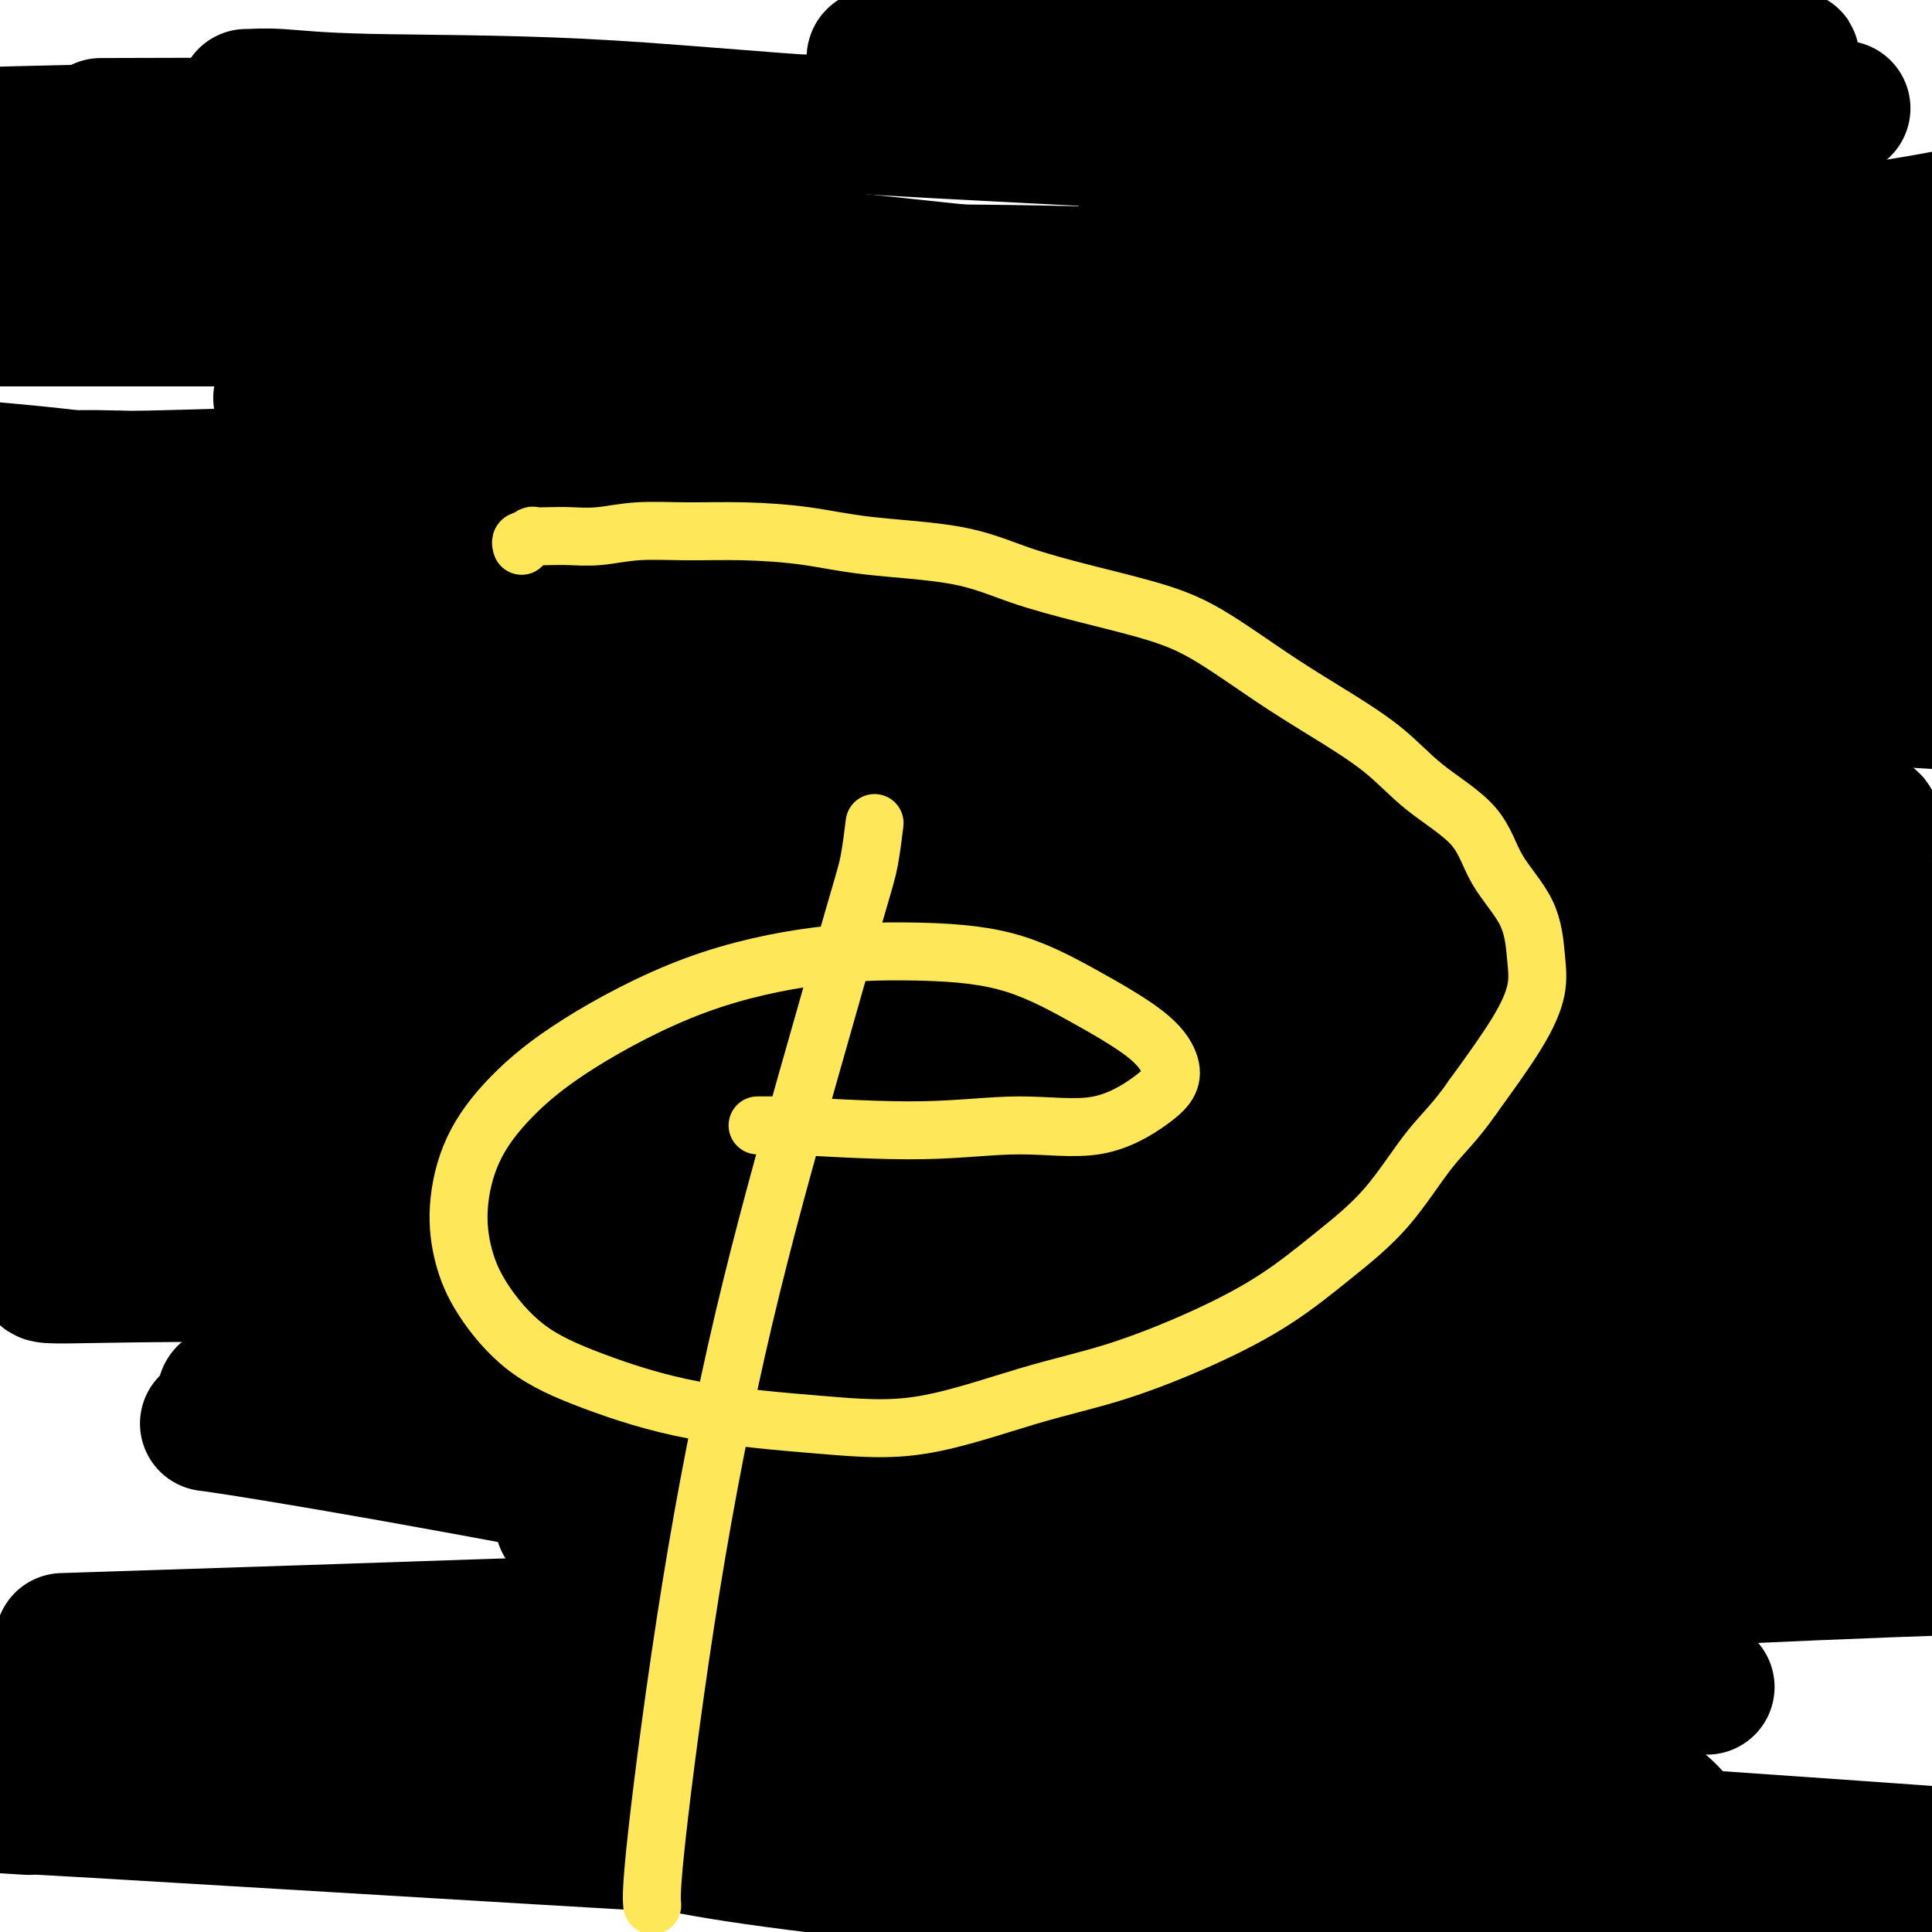
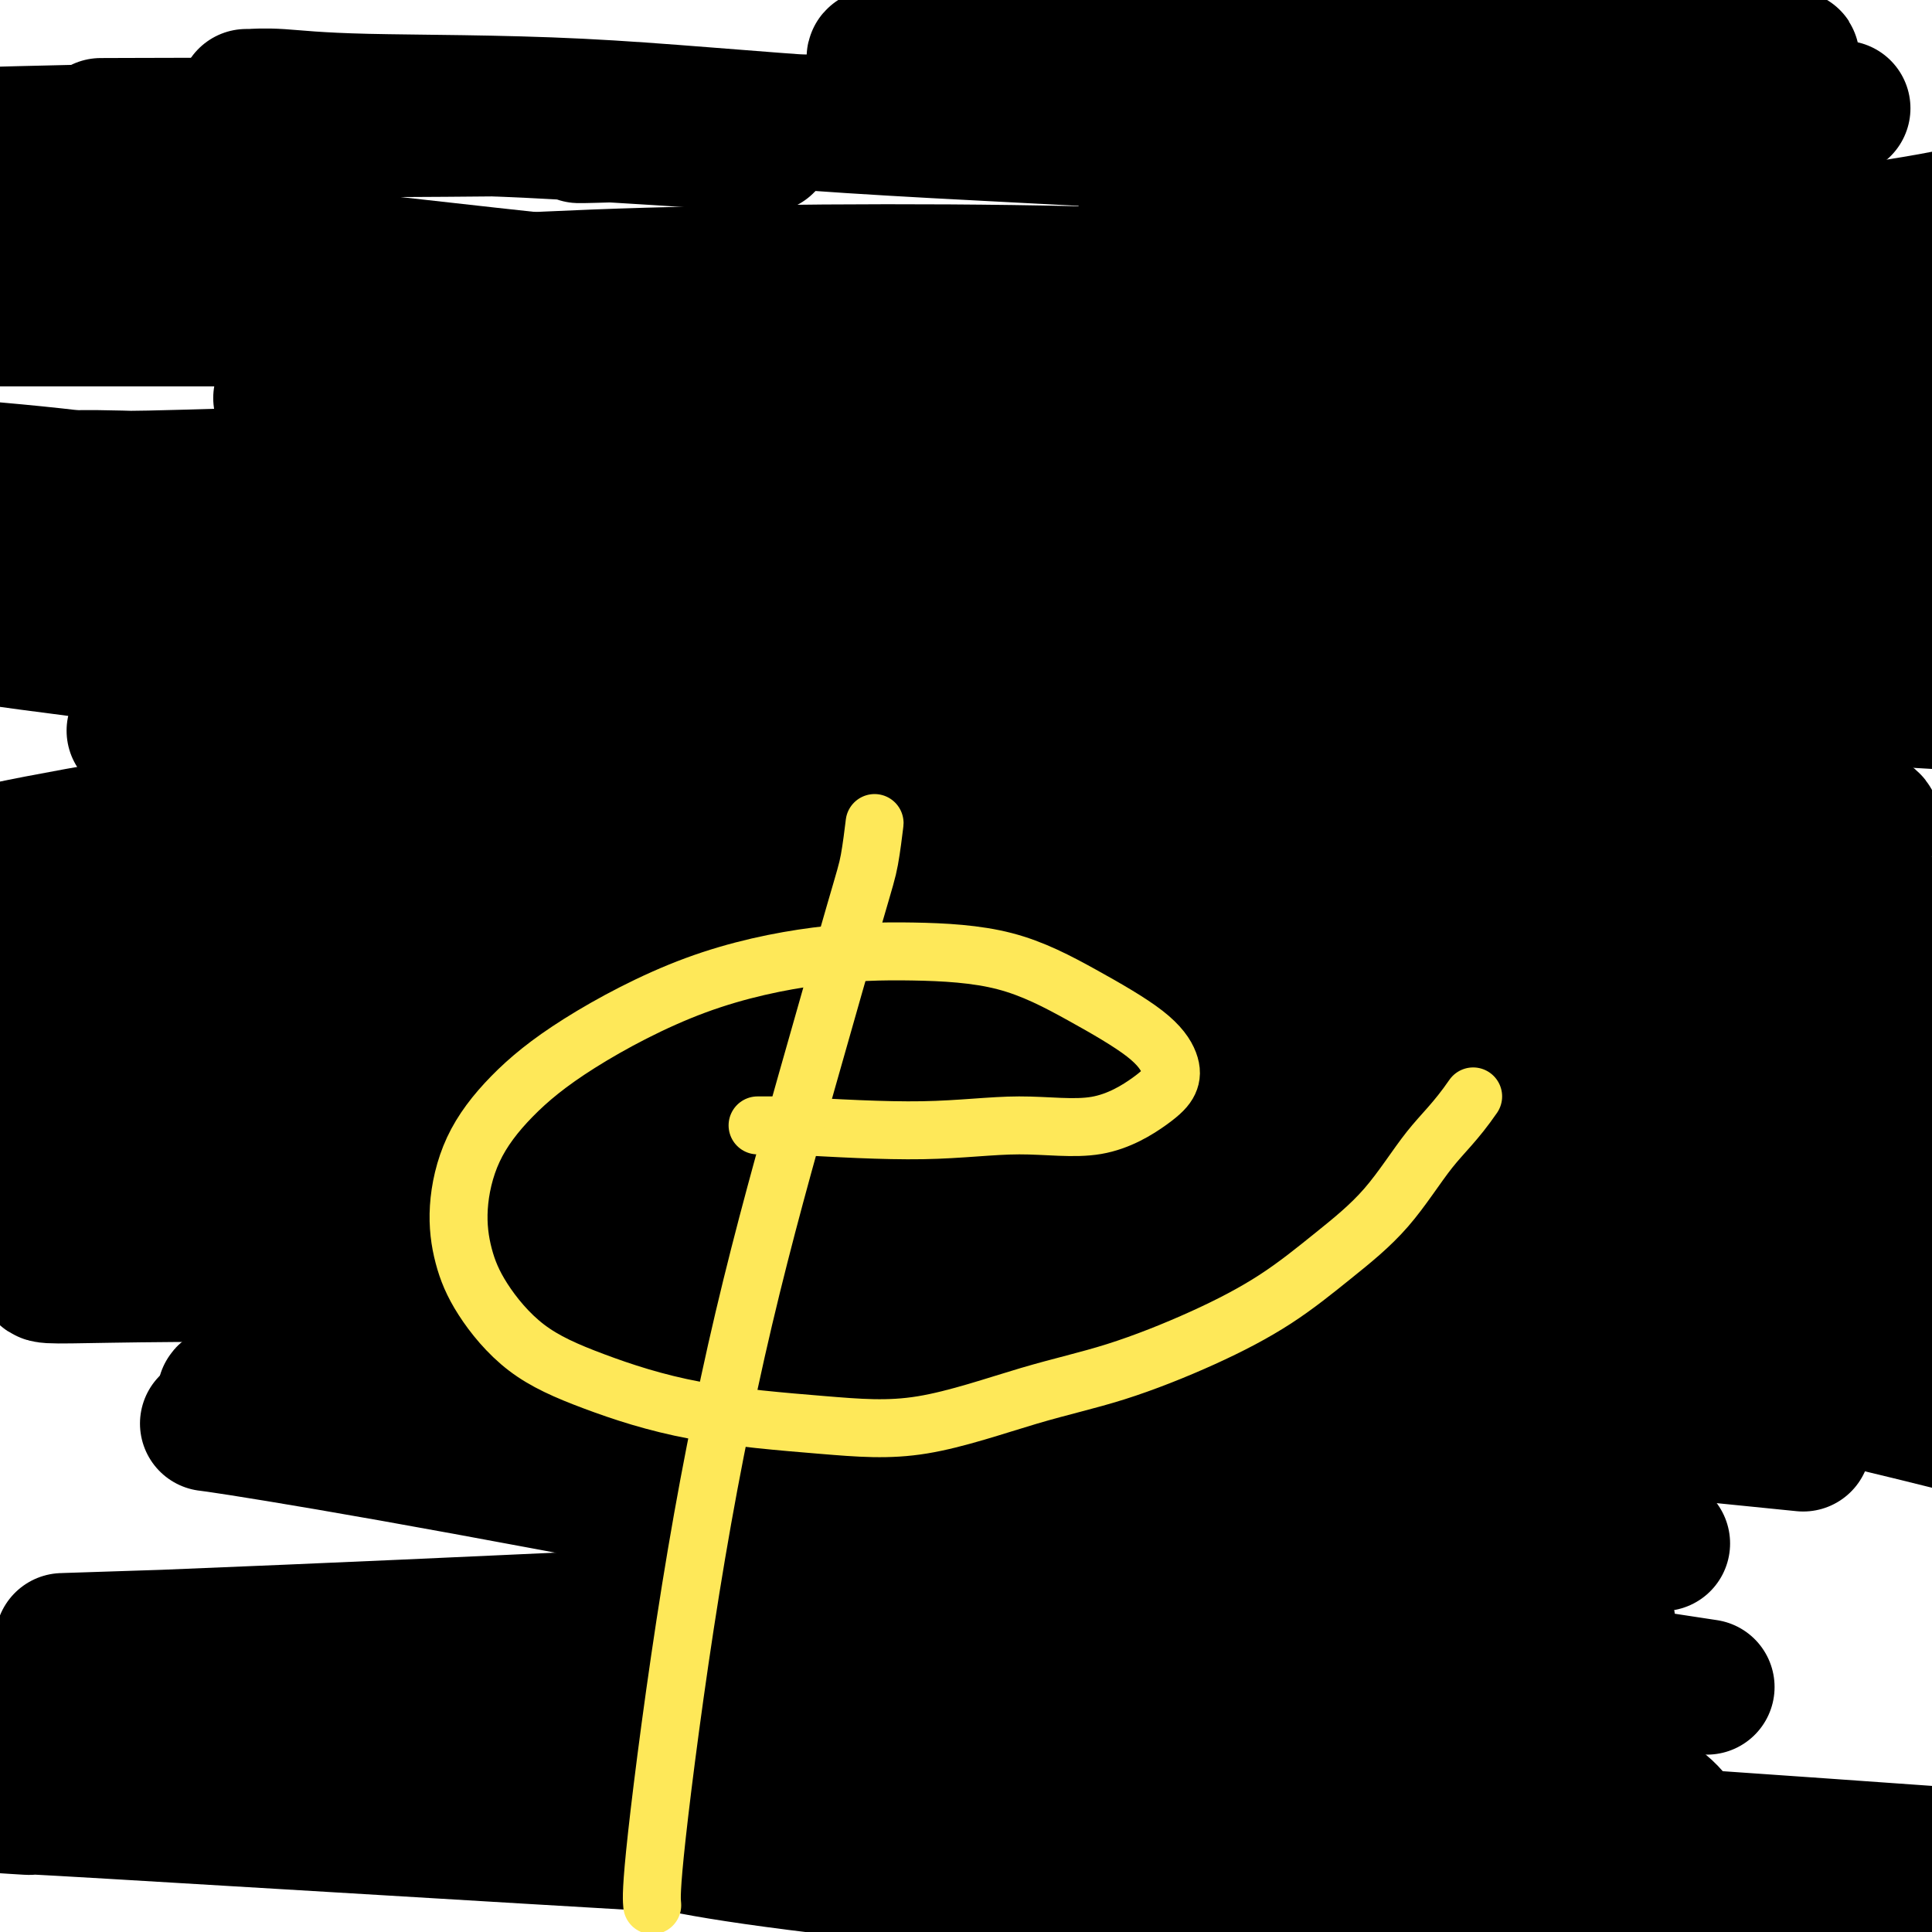
<svg xmlns="http://www.w3.org/2000/svg" viewBox="0 0 400 400" version="1.1">
  <g fill="none" stroke="#000000" stroke-width="28" stroke-linecap="round" stroke-linejoin="round">
-     <path d="M333,292c-0.050,0.032 -0.100,0.065 0,0c0.100,-0.065 0.350,-0.227 -2,1c-2.350,1.227 -7.298,3.845 -13,6c-5.702,2.155 -12.156,3.849 -20,6c-7.844,2.151 -17.076,4.760 -29,7c-11.924,2.240 -26.540,4.111 -41,5c-14.460,0.889 -28.766,0.796 -44,1c-15.234,0.204 -31.397,0.706 -43,0c-11.603,-0.706 -18.645,-2.620 -22,-3c-3.355,-0.380 -3.023,0.774 -1,0c2.023,-0.774 5.738,-3.475 18,-6c12.262,-2.525 33.070,-4.873 57,-6c23.930,-1.127 50.981,-1.034 81,-1c30.019,0.034 63.005,0.010 86,0c22.995,-0.010 35.997,-0.005 49,0" />
    <path d="M364,298c8.085,0.817 16.171,1.634 0,0c-16.171,-1.634 -56.598,-5.720 -87,-8c-30.402,-2.280 -50.780,-2.753 -67,-4c-16.220,-1.247 -28.281,-3.269 -35,-4c-6.719,-0.731 -8.097,-0.171 -9,0c-0.903,0.171 -1.332,-0.045 1,-1c2.332,-0.955 7.426,-2.647 22,-4c14.574,-1.353 38.629,-2.365 61,-3c22.371,-0.635 43.058,-0.893 57,-1c13.942,-0.107 21.139,-0.064 24,0c2.861,0.064 1.386,0.150 0,0c-1.386,-0.150 -2.685,-0.535 -9,0c-6.315,0.535 -17.648,1.988 -38,3c-20.352,1.012 -49.724,1.581 -72,2c-22.276,0.419 -37.458,0.688 -45,1c-7.542,0.312 -7.446,0.668 -8,1c-0.554,0.332 -1.758,0.640 6,0c7.758,-0.640 24.477,-2.229 45,-4c20.523,-1.771 44.848,-3.723 67,-5c22.152,-1.277 42.129,-1.880 51,-2c8.871,-0.120 6.635,0.244 5,0c-1.635,-0.244 -2.670,-1.096 -11,-1c-8.330,0.096 -23.954,1.139 -57,0c-33.046,-1.139 -83.512,-4.461 -129,-7c-45.488,-2.539 -85.996,-4.297 -109,-5c-23.004,-0.703 -28.502,-0.352 -34,0" />
    <path d="M98,251c-16.929,-0.137 -33.857,-0.274 0,0c33.857,0.274 118.500,0.958 176,2c57.500,1.042 87.857,2.440 109,3c21.143,0.560 33.071,0.280 45,0" />
    <path d="M399,255c5.810,0.292 11.619,0.583 0,0c-11.619,-0.583 -40.667,-2.042 -96,-5c-55.333,-2.958 -136.952,-7.417 -192,-11c-55.048,-3.583 -83.524,-6.292 -112,-9" />
    <path d="M25,216c-10.554,0.696 -21.109,1.393 0,0c21.109,-1.393 73.880,-4.874 121,-6c47.120,-1.126 88.588,0.104 119,0c30.412,-0.104 49.766,-1.542 58,-2c8.234,-0.458 5.347,0.064 4,0c-1.347,-0.064 -1.154,-0.714 -10,-1c-8.846,-0.286 -26.731,-0.210 -53,-1c-26.269,-0.790 -60.923,-2.447 -97,-4c-36.077,-1.553 -73.577,-3.002 -93,-4c-19.423,-0.998 -20.768,-1.546 -22,-2c-1.232,-0.454 -2.353,-0.816 6,-2c8.353,-1.184 26.178,-3.191 51,-5c24.822,-1.809 56.642,-3.419 88,-4c31.358,-0.581 62.253,-0.131 82,0c19.747,0.131 28.345,-0.057 32,0c3.655,0.057 2.368,0.357 -1,0c-3.368,-0.357 -8.817,-1.372 -32,-3c-23.183,-1.628 -64.100,-3.871 -105,-6c-40.900,-2.129 -81.782,-4.146 -105,-5c-23.218,-0.854 -28.771,-0.547 -32,0c-3.229,0.547 -4.135,1.334 3,3c7.135,1.666 22.310,4.212 50,7c27.690,2.788 67.896,5.820 114,9c46.104,3.180 98.105,6.510 133,9c34.895,2.490 52.684,4.140 61,5c8.316,0.860 7.158,0.930 6,1" />
    <path d="M387,207c5.014,-0.282 10.028,-0.564 0,0c-10.028,0.564 -35.098,1.975 -77,2c-41.902,0.025 -100.636,-1.336 -153,-3c-52.364,-1.664 -98.360,-3.630 -121,-5c-22.640,-1.370 -21.926,-2.143 -24,-2c-2.074,0.143 -6.937,1.203 14,-1c20.937,-2.203 67.675,-7.670 105,-10c37.325,-2.330 65.236,-1.523 112,0c46.764,1.523 112.382,3.761 178,6" />
    <path d="M329,171c32.556,3.711 65.111,7.422 0,0c-65.111,-7.422 -227.889,-25.978 -300,-35c-72.111,-9.022 -53.556,-8.511 -35,-8" />
    <path d="M127,114c-12.955,-0.656 -25.910,-1.313 0,0c25.910,1.313 90.686,4.594 134,7c43.314,2.406 65.168,3.935 76,5c10.832,1.065 10.644,1.666 9,2c-1.644,0.334 -4.744,0.403 -19,0c-14.256,-0.403 -39.667,-1.277 -75,-2c-35.333,-0.723 -80.589,-1.296 -107,-2c-26.411,-0.704 -33.976,-1.539 -37,-1c-3.024,0.539 -1.506,2.453 15,3c16.506,0.547 48.002,-0.272 110,-1c61.998,-0.728 154.499,-1.364 247,-2" />
    <path d="M295,91c16.047,1.264 32.093,2.527 0,0c-32.093,-2.527 -112.327,-8.845 -161,-14c-48.673,-5.155 -65.785,-9.147 -75,-11c-9.215,-1.853 -10.532,-1.568 -9,-2c1.532,-0.432 5.912,-1.583 19,-3c13.088,-1.417 34.883,-3.101 65,-4c30.117,-0.899 68.557,-1.011 100,0c31.443,1.011 55.888,3.147 70,5c14.112,1.853 17.892,3.425 20,4c2.108,0.575 2.544,0.154 -6,0c-8.544,-0.154 -26.070,-0.042 -61,0c-34.930,0.042 -87.266,0.012 -134,0c-46.734,-0.012 -87.867,-0.006 -129,0" />
    <path d="M75,77c-12.113,-0.089 -24.226,-0.179 0,0c24.226,0.179 84.792,0.625 141,1c56.208,0.375 108.060,0.679 143,1c34.940,0.321 52.970,0.661 71,1" />
    <path d="M380,83c13.613,1.089 27.226,2.179 0,0c-27.226,-2.179 -95.292,-7.625 -162,-14c-66.708,-6.375 -132.060,-13.679 -169,-18c-36.940,-4.321 -45.470,-5.661 -54,-7" />
-     <path d="M2,38c-8.716,-0.691 -17.432,-1.381 0,0c17.432,1.381 61.013,4.834 115,10c53.987,5.166 118.381,12.045 166,18c47.619,5.955 78.463,10.987 96,15c17.537,4.013 21.769,7.006 26,10" />
    <path d="M399,92c2.924,-0.114 5.848,-0.228 0,0c-5.848,0.228 -20.467,0.797 -43,1c-22.533,0.203 -52.978,0.038 -88,0c-35.022,-0.038 -74.620,0.050 -102,0c-27.380,-0.050 -42.541,-0.238 -53,0c-10.459,0.238 -16.217,0.903 -19,1c-2.783,0.097 -2.591,-0.373 -1,0c1.591,0.373 4.581,1.589 12,3c7.419,1.411 19.267,3.017 49,7c29.733,3.983 77.351,10.341 122,16c44.649,5.659 86.328,10.617 115,16c28.672,5.383 44.336,11.192 60,17" />
    <path d="M301,149c12.363,2.296 24.726,4.593 0,0c-24.726,-4.593 -86.543,-16.075 -127,-25c-40.457,-8.925 -59.556,-15.292 -76,-22c-16.444,-6.708 -30.234,-13.757 -36,-17c-5.766,-3.243 -3.509,-2.680 -3,-3c0.509,-0.320 -0.731,-1.522 10,-2c10.731,-0.478 33.433,-0.231 66,3c32.567,3.231 74.999,9.447 121,15c46.001,5.553 95.572,10.444 132,16c36.428,5.556 59.714,11.778 83,18" />
    <path d="M357,147c8.812,-0.096 17.624,-0.191 0,0c-17.624,0.191 -61.684,0.669 -91,2c-29.316,1.331 -43.888,3.515 -50,5c-6.112,1.485 -3.764,2.270 1,4c4.764,1.730 11.944,4.404 30,7c18.056,2.596 46.989,5.115 71,6c24.011,0.885 43.100,0.135 54,0c10.900,-0.135 13.611,0.344 15,0c1.389,-0.344 1.455,-1.512 -5,-3c-6.455,-1.488 -19.431,-3.296 -45,-7c-25.569,-3.704 -63.730,-9.305 -115,-16c-51.270,-6.695 -115.649,-14.484 -156,-19c-40.351,-4.516 -56.676,-5.758 -73,-7" />
    <path d="M30,121c-7.502,0.498 -15.005,0.997 0,0c15.005,-0.997 52.516,-3.488 88,-5c35.484,-1.512 68.941,-2.045 93,-2c24.059,0.045 38.722,0.668 49,2c10.278,1.332 16.172,3.374 18,5c1.828,1.626 -0.411,2.836 -9,6c-8.589,3.164 -23.529,8.281 -47,13c-23.471,4.719 -55.473,9.040 -95,15c-39.527,5.960 -86.579,13.560 -111,18c-24.421,4.440 -26.210,5.720 -28,7" />
    <path d="M88,239c-24.644,-3.511 -49.289,-7.022 0,0c49.289,7.022 172.511,24.578 261,43c88.489,18.422 142.244,37.711 196,57" />
    <path d="M345,348c7.289,1.109 14.577,2.219 0,0c-14.577,-2.219 -51.020,-7.766 -87,-14c-35.980,-6.234 -71.498,-13.153 -102,-19c-30.502,-5.847 -55.989,-10.621 -75,-14c-19.011,-3.379 -31.547,-5.364 -36,-6c-4.453,-0.636 -0.824,0.077 4,0c4.824,-0.077 10.843,-0.942 31,-1c20.157,-0.058 54.450,0.693 85,3c30.550,2.307 57.356,6.169 85,12c27.644,5.831 56.127,13.630 70,19c13.873,5.370 13.136,8.312 13,10c-0.136,1.688 0.329,2.121 -3,4c-3.329,1.879 -10.451,5.202 -30,8c-19.549,2.798 -51.523,5.071 -84,6c-32.477,0.929 -65.457,0.514 -93,0c-27.543,-0.514 -49.649,-1.128 -60,-2c-10.351,-0.872 -8.945,-2.001 -8,-3c0.945,-0.999 1.431,-1.868 7,-4c5.569,-2.132 16.222,-5.528 37,-8c20.778,-2.472 51.681,-4.020 81,-5c29.319,-0.980 57.053,-1.391 78,0c20.947,1.391 35.106,4.585 42,6c6.894,1.415 6.522,1.053 4,2c-2.522,0.947 -7.195,3.204 -19,6c-11.805,2.796 -30.741,6.131 -60,8c-29.259,1.869 -68.839,2.272 -106,1c-37.161,-1.272 -71.903,-4.221 -93,-6c-21.097,-1.779 -28.548,-2.390 -36,-3" />
    <path d="M23,349c-12.868,-0.422 -25.735,-0.844 0,0c25.735,0.844 90.073,2.954 137,5c46.927,2.046 76.444,4.027 103,6c26.556,1.973 50.153,3.938 64,7c13.847,3.062 17.946,7.221 20,10c2.054,2.779 2.065,4.179 0,6c-2.065,1.821 -6.206,4.063 -11,7c-4.794,2.937 -10.242,6.570 -41,6c-30.758,-0.570 -86.828,-5.345 -119,-9c-32.172,-3.655 -40.447,-6.192 -42,-7c-1.553,-0.808 3.615,0.113 16,-1c12.385,-1.113 31.988,-4.261 58,-5c26.012,-0.739 58.432,0.932 92,3c33.568,2.068 68.284,4.534 103,7" />
    <path d="M291,389c7.026,1.496 14.051,2.992 0,0c-14.051,-2.992 -49.180,-10.470 -74,-16c-24.820,-5.530 -39.332,-9.110 -55,-11c-15.668,-1.890 -32.492,-2.089 -42,-1c-9.508,1.089 -11.699,3.466 -12,5c-0.301,1.534 1.290,2.226 8,5c6.710,2.774 18.541,7.630 42,12c23.459,4.370 58.547,8.253 93,11c34.453,2.747 68.272,4.356 96,5c27.728,0.644 49.364,0.322 71,0" />
    <path d="M383,395c11.472,0.539 22.944,1.078 0,0c-22.944,-1.078 -80.305,-3.774 -156,-8c-75.695,-4.226 -169.726,-9.984 -204,-12c-34.274,-2.016 -8.793,-0.290 -20,-1c-11.207,-0.710 -59.104,-3.855 -107,-7" />
-     <path d="M34,339c-18.220,0.595 -36.440,1.190 0,0c36.440,-1.190 127.542,-4.167 198,-7c70.458,-2.833 120.274,-5.524 159,-7c38.726,-1.476 66.363,-1.738 94,-2" />
+     <path d="M34,339c-18.220,0.595 -36.440,1.190 0,0c70.458,-2.833 120.274,-5.524 159,-7c38.726,-1.476 66.363,-1.738 94,-2" />
    <path d="M331,318c11.440,1.352 22.880,2.704 0,0c-22.880,-2.704 -80.081,-9.465 -120,-15c-39.919,-5.535 -62.557,-9.845 -80,-14c-17.443,-4.155 -29.690,-8.156 -34,-10c-4.310,-1.844 -0.683,-1.529 7,-3c7.683,-1.471 19.421,-4.726 37,-7c17.579,-2.274 40.997,-3.567 67,-3c26.003,0.567 54.591,2.995 71,5c16.409,2.005 20.640,3.587 23,5c2.360,1.413 2.847,2.656 -3,5c-5.847,2.344 -18.030,5.788 -37,8c-18.970,2.212 -44.726,3.192 -73,3c-28.274,-0.192 -59.066,-1.556 -82,-2c-22.934,-0.444 -38.008,0.032 -47,0c-8.992,-0.032 -11.900,-0.573 -13,-1c-1.100,-0.427 -0.391,-0.739 5,-1c5.391,-0.261 15.466,-0.472 47,-2c31.534,-1.528 84.528,-4.373 136,-7c51.472,-2.627 101.420,-5.036 136,-7c34.580,-1.964 53.790,-3.482 73,-5" />
    <path d="M385,271c11.732,-0.173 23.464,-0.346 0,0c-23.464,0.346 -82.123,1.211 -137,0c-54.877,-1.211 -105.971,-4.496 -145,-6c-39.029,-1.504 -65.992,-1.225 -80,-1c-14.008,0.225 -15.061,0.396 -13,-1c2.061,-1.396 7.237,-4.360 20,-8c12.763,-3.640 33.112,-7.955 69,-12c35.888,-4.045 87.316,-7.820 130,-10c42.684,-2.180 76.624,-2.766 111,-3c34.376,-0.234 69.188,-0.117 104,0" />
    <path d="M394,226c9.071,1.065 18.143,2.130 0,0c-18.143,-2.130 -63.500,-7.456 -100,-12c-36.500,-4.544 -64.142,-8.306 -83,-11c-18.858,-2.694 -28.932,-4.318 -33,-5c-4.068,-0.682 -2.132,-0.420 6,0c8.132,0.420 22.459,0.998 49,0c26.541,-0.998 65.298,-3.571 101,-5c35.702,-1.429 68.351,-1.715 101,-2" />
-     <path d="M395,199c8.544,-0.227 17.089,-0.454 0,0c-17.089,0.454 -59.811,1.588 -110,2c-50.189,0.412 -107.846,0.100 -150,1c-42.154,0.900 -68.804,3.010 -83,5c-14.196,1.990 -15.938,3.859 -15,5c0.938,1.141 4.556,1.552 13,1c8.444,-0.552 21.716,-2.068 33,-5c11.284,-2.932 20.581,-7.281 25,-10c4.419,-2.719 3.959,-3.809 -3,-8c-6.959,-4.191 -20.417,-11.483 -40,-18c-19.583,-6.517 -45.292,-12.258 -71,-18" />
    <path d="M124,108c-15.061,0.163 -30.123,0.327 0,0c30.123,-0.327 105.430,-1.144 150,-2c44.570,-0.856 58.404,-1.751 66,-2c7.596,-0.249 8.953,0.147 9,0c0.047,-0.147 -1.216,-0.837 -9,-3c-7.784,-2.163 -22.088,-5.800 -42,-9c-19.912,-3.200 -45.431,-5.963 -77,-10c-31.569,-4.037 -69.187,-9.347 -99,-13c-29.813,-3.653 -51.820,-5.648 -70,-8c-18.180,-2.352 -32.532,-5.061 -40,-6c-7.468,-0.939 -8.052,-0.108 -8,0c0.052,0.108 0.742,-0.509 4,-1c3.258,-0.491 9.086,-0.858 13,-1c3.914,-0.142 5.915,-0.059 7,0c1.085,0.059 1.254,0.093 -3,1c-4.254,0.907 -12.930,2.688 -20,4c-7.070,1.312 -12.535,2.156 -18,3" />
    <path d="M81,88c-7.843,-0.343 -15.686,-0.686 0,0c15.686,0.686 54.902,2.401 82,4c27.098,1.599 42.078,3.080 51,4c8.922,0.920 11.787,1.277 13,2c1.213,0.723 0.774,1.811 -2,3c-2.774,1.189 -7.884,2.479 -21,4c-13.116,1.521 -34.239,3.272 -56,4c-21.761,0.728 -44.162,0.434 -65,1c-20.838,0.566 -40.115,1.993 -54,3c-13.885,1.007 -22.380,1.594 -26,2c-3.620,0.406 -2.367,0.631 0,1c2.367,0.369 5.846,0.880 15,2c9.154,1.120 23.983,2.847 38,6c14.017,3.153 27.223,7.732 40,12c12.777,4.268 25.127,8.224 37,14c11.873,5.776 23.269,13.373 34,20c10.731,6.627 20.796,12.284 28,18c7.204,5.716 11.546,11.491 14,17c2.454,5.509 3.021,10.751 1,16c-2.021,5.249 -6.631,10.505 -16,16c-9.369,5.495 -23.496,11.230 -40,16c-16.504,4.770 -35.386,8.574 -49,11c-13.614,2.426 -21.962,3.475 -25,4c-3.038,0.525 -0.767,0.526 1,0c1.767,-0.526 3.029,-1.581 9,-5c5.971,-3.419 16.651,-9.203 24,-14c7.349,-4.797 11.368,-8.607 13,-12c1.632,-3.393 0.876,-6.371 -2,-10c-2.876,-3.629 -7.874,-7.911 -17,-13c-9.126,-5.089 -22.380,-10.986 -34,-16c-11.620,-5.014 -21.606,-9.147 -28,-12c-6.394,-2.853 -9.197,-4.427 -12,-6" />
    <path d="M34,180c-11.456,-5.557 -3.096,-2.448 1,-2c4.096,0.448 3.929,-1.763 12,-3c8.071,-1.237 24.380,-1.500 41,0c16.620,1.500 33.550,4.762 49,9c15.450,4.238 29.419,9.450 39,14c9.581,4.550 14.773,8.436 17,11c2.227,2.564 1.489,3.806 1,5c-0.489,1.194 -0.728,2.339 -4,3c-3.272,0.661 -9.578,0.837 -22,0c-12.422,-0.837 -30.960,-2.687 -54,-6c-23.040,-3.313 -50.583,-8.089 -71,-10c-20.417,-1.911 -33.709,-0.955 -47,0" />
    <path d="M28,202c-2.592,-0.324 -5.184,-0.648 0,0c5.184,0.648 18.144,2.269 34,4c15.856,1.731 34.609,3.571 45,5c10.391,1.429 12.418,2.447 13,3c0.582,0.553 -0.283,0.643 -2,1c-1.717,0.357 -4.285,0.982 -13,1c-8.715,0.018 -23.577,-0.572 -38,-2c-14.423,-1.428 -28.407,-3.694 -41,-7c-12.593,-3.306 -23.797,-7.653 -35,-12" />
    <path d="M34,150c-5.385,1.107 -10.771,2.213 0,0c10.771,-2.213 37.698,-7.746 56,-12c18.302,-4.254 27.979,-7.229 33,-9c5.021,-1.771 5.387,-2.336 4,-4c-1.387,-1.664 -4.526,-4.425 -11,-7c-6.474,-2.575 -16.281,-4.962 -32,-8c-15.719,-3.038 -37.348,-6.725 -53,-9c-15.652,-2.275 -25.326,-3.137 -35,-4" />
    <path d="M7,99c-4.617,-0.113 -9.234,-0.227 0,0c9.234,0.227 32.318,0.793 52,1c19.682,0.207 35.962,0.055 48,0c12.038,-0.055 19.835,-0.014 23,0c3.165,0.014 1.697,-0.000 1,0c-0.697,0.000 -0.624,0.014 -4,0c-3.376,-0.014 -10.200,-0.057 -21,0c-10.800,0.057 -25.575,0.212 -41,0c-15.425,-0.212 -31.499,-0.792 -40,-1c-8.501,-0.208 -9.431,-0.043 -10,0c-0.569,0.043 -0.779,-0.037 1,0c1.779,0.037 5.546,0.192 15,0c9.454,-0.192 24.594,-0.731 38,-1c13.406,-0.269 25.080,-0.269 32,-1c6.920,-0.731 9.088,-2.193 10,-3c0.912,-0.807 0.569,-0.959 0,-1c-0.569,-0.041 -1.362,0.027 -2,0c-0.638,-0.027 -1.120,-0.150 -2,0c-0.880,0.150 -2.158,0.574 2,2c4.158,1.426 13.751,3.854 30,8c16.249,4.146 39.155,10.012 66,15c26.845,4.988 57.628,9.100 84,13c26.372,3.900 48.331,7.588 67,10c18.669,2.412 34.048,3.546 41,4c6.952,0.454 5.476,0.227 4,0" />
  </g>
  <g fill="none" stroke="#FEE859" stroke-width="12" stroke-linecap="round" stroke-linejoin="round">
-     <path d="M108,113c-0.121,-0.415 -0.241,-0.829 0,-1c0.241,-0.171 0.844,-0.098 1,0c0.156,0.098 -0.133,0.222 0,0c0.133,-0.222 0.690,-0.791 1,-1c0.310,-0.209 0.375,-0.060 1,0c0.625,0.060 1.810,0.030 3,0c1.190,-0.030 2.384,-0.061 4,0c1.616,0.061 3.653,0.215 6,0c2.347,-0.215 5.005,-0.797 8,-1c2.995,-0.203 6.327,-0.026 10,0c3.673,0.026 7.687,-0.100 12,0c4.313,0.100 8.925,0.427 13,1c4.075,0.573 7.612,1.391 13,2c5.388,0.609 12.627,1.009 18,2c5.373,0.991 8.881,2.574 13,4c4.119,1.426 8.851,2.696 14,4c5.149,1.304 10.717,2.643 15,4c4.283,1.357 7.280,2.734 11,5c3.720,2.266 8.162,5.421 12,8c3.838,2.579 7.073,4.581 11,7c3.927,2.419 8.548,5.255 12,8c3.452,2.745 5.737,5.397 9,8c3.263,2.603 7.503,5.155 10,8c2.497,2.845 3.249,5.984 5,9c1.751,3.016 4.500,5.910 6,9c1.500,3.090 1.753,6.375 2,9c0.247,2.625 0.490,4.591 0,7c-0.490,2.409 -1.711,5.260 -4,9c-2.289,3.740 -5.644,8.370 -9,13" />
    <path d="M305,227c-3.643,5.297 -6.250,7.541 -9,11c-2.750,3.459 -5.642,8.133 -9,12c-3.358,3.867 -7.183,6.926 -11,10c-3.817,3.074 -7.625,6.163 -12,9c-4.375,2.837 -9.316,5.424 -15,8c-5.684,2.576 -12.110,5.143 -18,7c-5.890,1.857 -11.245,3.005 -18,5c-6.755,1.995 -14.911,4.835 -22,6c-7.089,1.165 -13.109,0.653 -21,0c-7.891,-0.653 -17.651,-1.448 -26,-3c-8.349,-1.552 -15.286,-3.862 -21,-6c-5.714,-2.138 -10.205,-4.104 -14,-7c-3.795,-2.896 -6.895,-6.721 -9,-10c-2.105,-3.279 -3.217,-6.012 -4,-9c-0.783,-2.988 -1.237,-6.230 -1,-10c0.237,-3.770 1.167,-8.068 3,-12c1.833,-3.932 4.571,-7.499 8,-11c3.429,-3.501 7.551,-6.936 14,-11c6.449,-4.064 15.226,-8.758 24,-12c8.774,-3.242 17.547,-5.033 25,-6c7.453,-0.967 13.587,-1.109 20,-1c6.413,0.109 13.104,0.469 19,2c5.896,1.531 10.998,4.234 16,7c5.002,2.766 9.903,5.594 13,8c3.097,2.406 4.389,4.391 5,6c0.611,1.609 0.542,2.842 0,4c-0.542,1.158 -1.557,2.241 -4,4c-2.443,1.759 -6.315,4.193 -11,5c-4.685,0.807 -10.185,-0.014 -16,0c-5.815,0.014 -11.947,0.861 -20,1c-8.053,0.139 -18.026,-0.431 -28,-1" />
    <path d="M163,233c-10.667,0.000 -5.333,0.000 0,0" />
    <path d="M181,171c-0.022,0.177 -0.043,0.355 0,0c0.043,-0.355 0.151,-1.242 0,0c-0.151,1.242 -0.561,4.612 -1,7c-0.439,2.388 -0.906,3.792 -3,11c-2.094,7.208 -5.815,20.219 -10,35c-4.185,14.781 -8.834,31.331 -13,49c-4.166,17.669 -7.849,36.458 -11,56c-3.151,19.542 -5.772,39.838 -7,51c-1.228,11.162 -1.065,13.189 -1,14c0.065,0.811 0.033,0.405 0,0" />
  </g>
  <g fill="none" stroke="#000000" stroke-width="28" stroke-linecap="round" stroke-linejoin="round">
    <path d="M51,20c0.531,-0.008 1.062,-0.016 1,0c-0.062,0.016 -0.716,0.055 0,0c0.716,-0.055 2.804,-0.203 6,0c3.196,0.203 7.502,0.758 18,1c10.498,0.242 27.190,0.172 44,1c16.810,0.828 33.739,2.555 56,4c22.261,1.445 49.855,2.608 73,4c23.145,1.392 41.843,3.014 58,4c16.157,0.986 29.775,1.336 39,2c9.225,0.664 14.059,1.642 16,2c1.941,0.358 0.989,0.096 1,0c0.011,-0.096 0.986,-0.025 0,0c-0.986,0.025 -3.933,0.006 -10,0c-6.067,-0.006 -15.254,0.003 -26,0c-10.746,-0.003 -23.052,-0.016 -36,0c-12.948,0.016 -26.539,0.063 -36,0c-9.461,-0.063 -14.792,-0.236 -17,0c-2.208,0.236 -1.294,0.882 0,1c1.294,0.118 2.967,-0.290 7,0c4.033,0.290 10.425,1.278 18,2c7.575,0.722 16.332,1.177 28,2c11.668,0.823 26.246,2.014 38,3c11.754,0.986 20.682,1.767 30,3c9.318,1.233 19.024,2.919 26,4c6.976,1.081 11.221,1.559 13,2c1.779,0.441 1.092,0.847 1,1c-0.092,0.153 0.411,0.054 -1,0c-1.411,-0.054 -4.737,-0.061 -13,0c-8.263,0.061 -21.462,0.192 -36,0c-14.538,-0.192 -30.414,-0.705 -40,-1c-9.586,-0.295 -12.882,-0.370 -14,0c-1.118,0.370 -0.059,1.185 1,2" />
    <path d="M296,57c-14.402,0.552 0.593,0.931 15,0c14.407,-0.931 28.225,-3.174 42,-5c13.775,-1.826 27.507,-3.236 39,-5c11.493,-1.764 20.746,-3.882 30,-6" />
    <path d="M376,22c4.801,0.363 9.603,0.726 0,0c-9.603,-0.726 -33.609,-2.541 -51,-4c-17.391,-1.459 -28.167,-2.563 -34,-3c-5.833,-0.437 -6.722,-0.208 -7,0c-0.278,0.208 0.055,0.395 2,0c1.945,-0.395 5.500,-1.374 13,-2c7.500,-0.626 18.943,-0.901 28,-1c9.057,-0.099 15.728,-0.024 22,0c6.272,0.024 12.144,-0.004 16,0c3.856,0.004 5.695,0.039 6,0c0.305,-0.039 -0.925,-0.153 -1,0c-0.075,0.153 1.006,0.574 -1,0c-2.006,-0.574 -7.099,-2.143 -17,-3c-9.901,-0.857 -24.610,-1.002 -41,-1c-16.390,0.002 -34.460,0.153 -53,0c-18.540,-0.153 -37.550,-0.609 -50,0c-12.450,0.609 -18.341,2.282 -22,3c-3.659,0.718 -5.085,0.480 -5,1c0.085,0.520 1.682,1.800 5,3c3.318,1.200 8.358,2.322 21,3c12.642,0.678 32.886,0.912 51,1c18.114,0.088 34.097,0.031 44,0c9.903,-0.031 13.727,-0.036 15,0c1.273,0.036 -0.005,0.114 -2,0c-1.995,-0.114 -4.706,-0.420 -17,0c-12.294,0.420 -34.172,1.566 -61,3c-26.828,1.434 -58.608,3.155 -93,4c-34.392,0.845 -71.398,0.813 -97,1c-25.602,0.187 -39.801,0.594 -54,1" />
    <path d="M26,26c-4.446,0.016 -8.891,0.033 0,0c8.891,-0.033 31.120,-0.114 47,0c15.880,0.114 25.413,0.425 37,1c11.587,0.575 25.229,1.414 34,2c8.771,0.586 12.671,0.917 14,1c1.329,0.083 0.087,-0.083 0,0c-0.087,0.083 0.982,0.414 -1,0c-1.982,-0.414 -7.016,-1.575 -14,-2c-6.984,-0.425 -15.919,-0.114 -20,0c-4.081,0.114 -3.309,0.033 -3,0c0.309,-0.033 0.154,-0.016 0,0" />
  </g>
</svg>